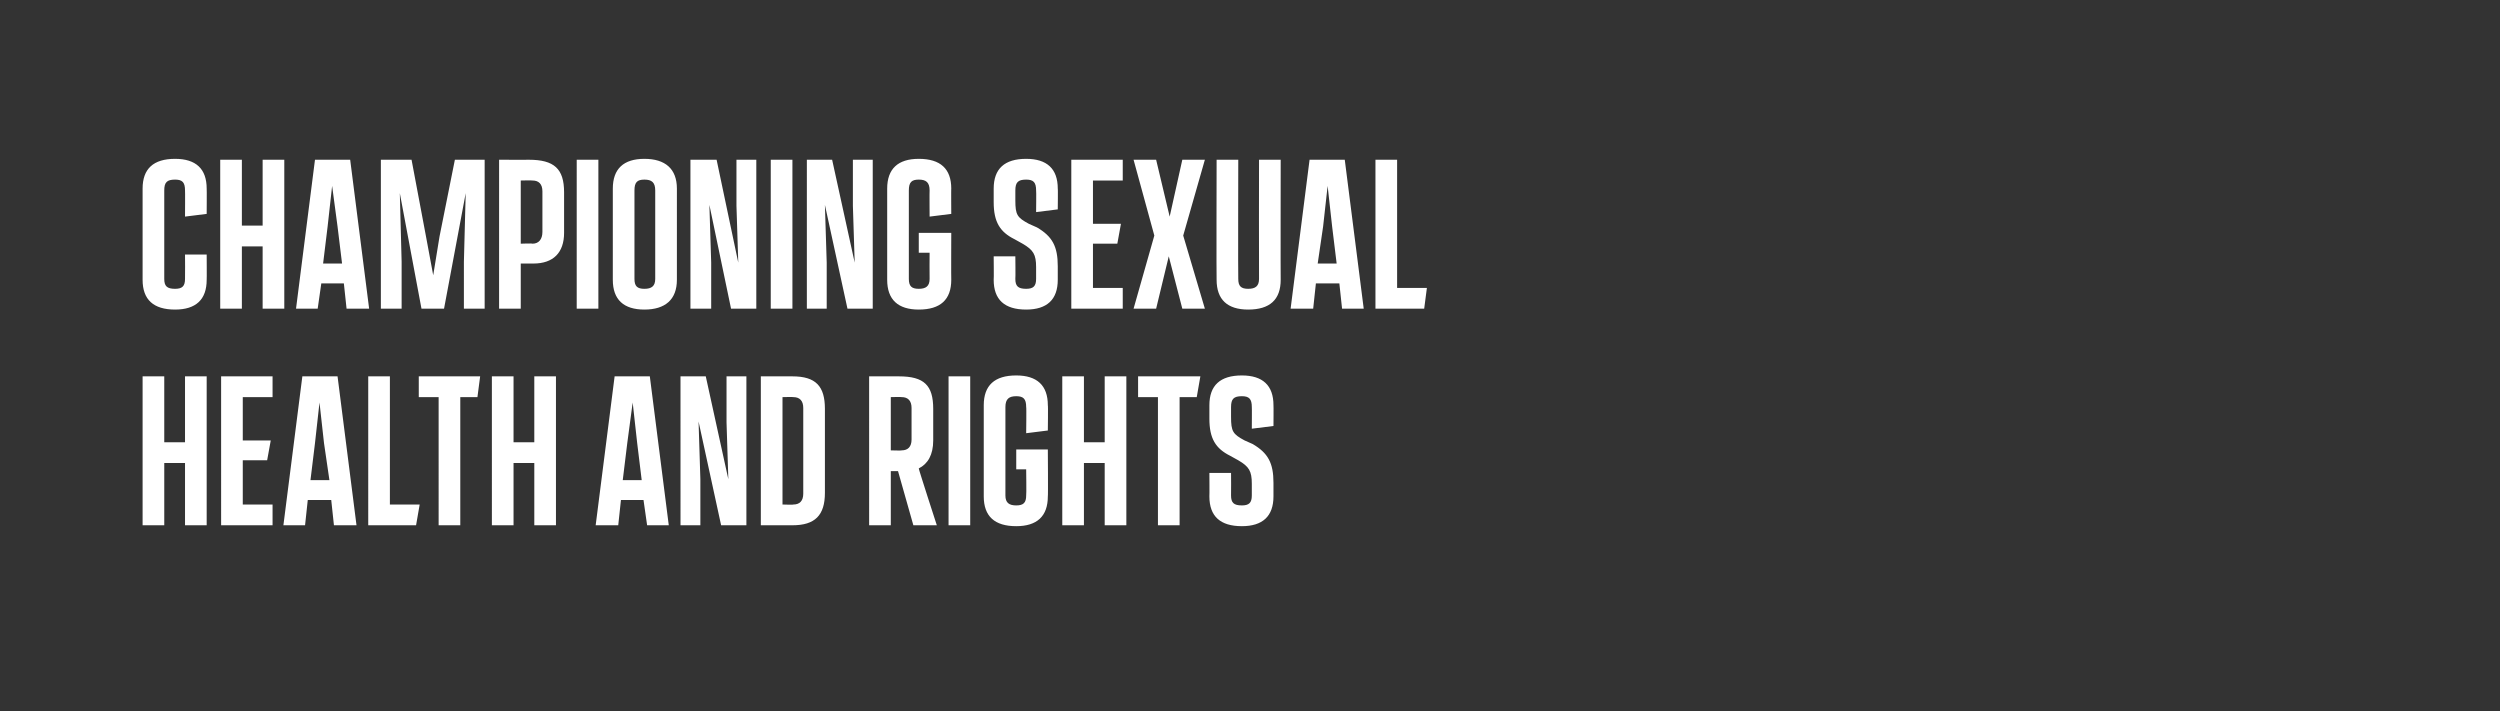
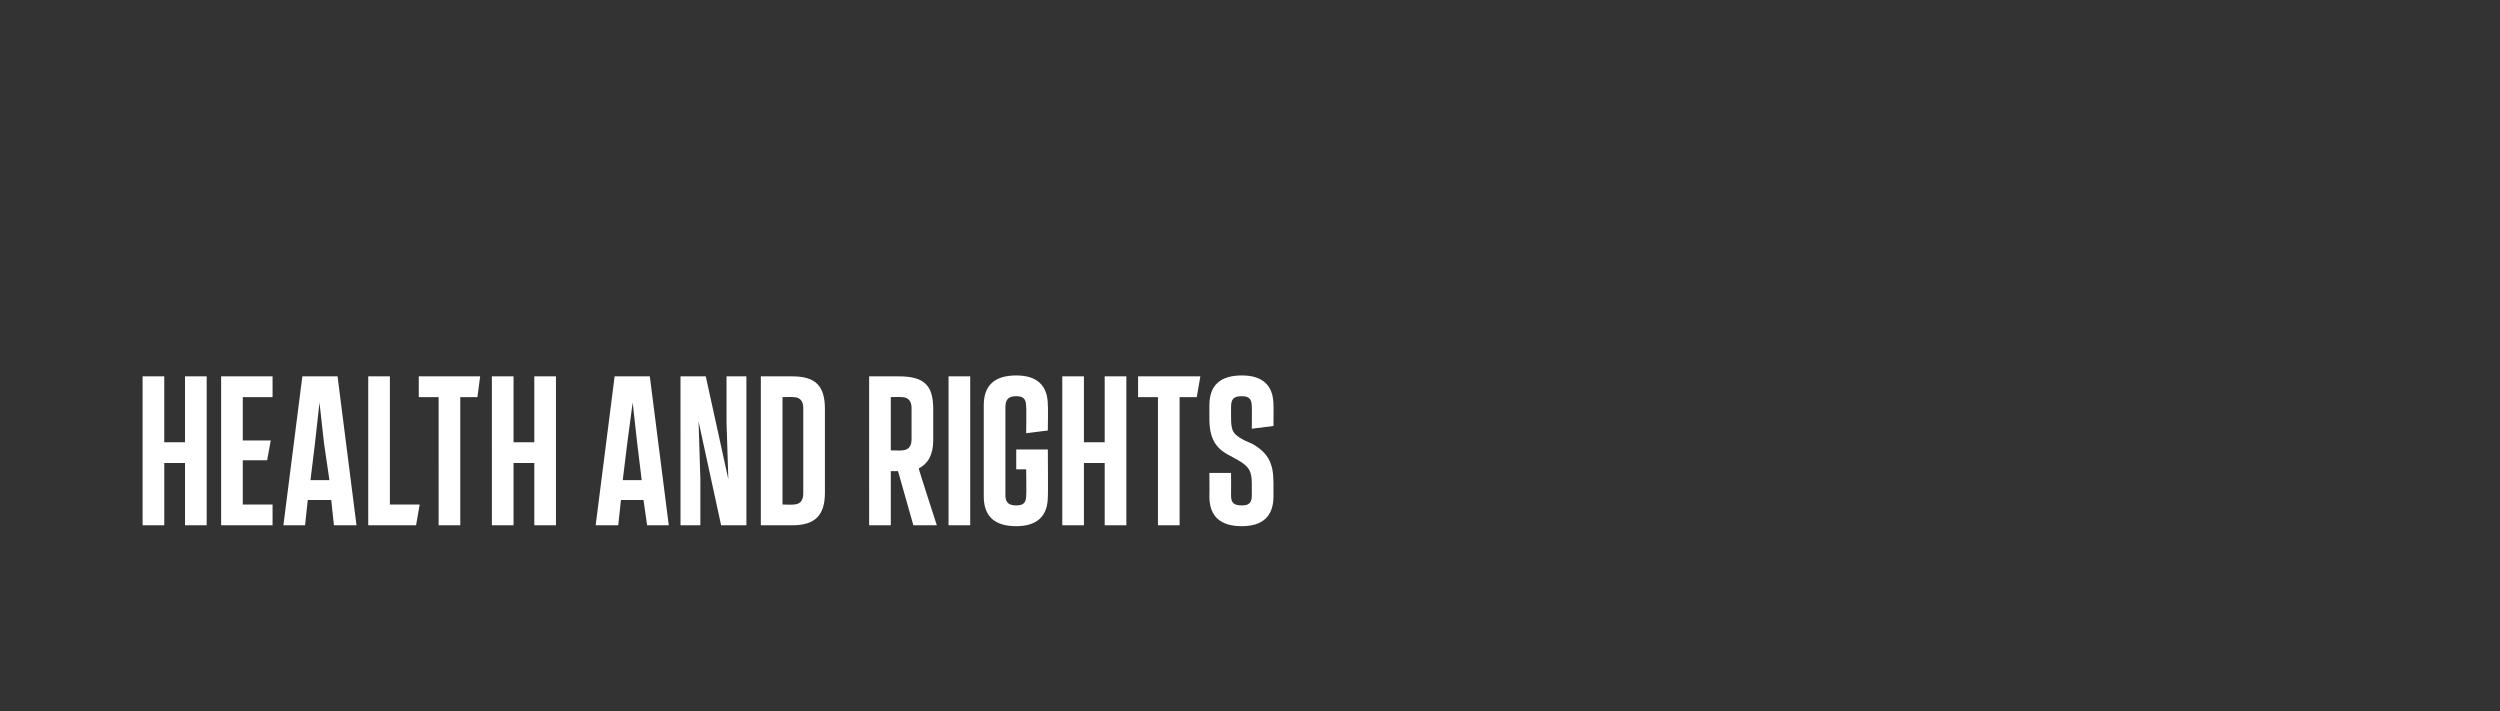
<svg xmlns="http://www.w3.org/2000/svg" version="1.1" width="277px" height="78.8px" viewBox="0 0 277 78.8">
  <rect x="0" y="0" width="277" height="78.8" fill="#333333" stroke="none" />
  <desc>Championing sexual health and rights</desc>
  <defs />
  <g id="Polygon137345">
    <path d="m20.5 41.7h2.4v16.5h-2.4v-6.9h-2.3v6.9h-2.4V41.7h2.4v7.3h2.3v-7.3zm4 16.5V41.7h5.7v2.3h-3.3v4.8h3.1l-.4 2.2h-2.7v4.9h3.3v2.3h-5.7zm12.5 0l-.3-2.8h-2.6l-.3 2.8h-2.4l2.1-16.5h3.9l2.1 16.5H37zm-1.6-13.6l-.5 4.5l-.5 4.1h2.1l-.6-4.1l-.5-4.5zm5.4 13.6V41.7h2.4v14.2h3.3l-.4 2.3h-5.3zm7.8 0V44h-2.2v-2.3h6.8l-.3 2.3H51v14.2h-2.4zm10.6-16.5h2.4v16.5h-2.4v-6.9h-2.3v6.9h-2.4V41.7h2.4v7.3h2.3v-7.3zm12.5 16.5l-.4-2.8h-2.5l-.3 2.8H66l2.1-16.5h3.9l2.1 16.5h-2.4zm-1.6-13.6l-.6 4.5l-.5 4.1h2.1l-.5-4.1l-.5-4.5zm10.4-2.9h2.2v16.5h-2.8l-2.5-11.5l.2 6.4v5.1h-2.2V41.7h2.8l2.5 11.4l-.2-6.3v-5.1zm3.8 16.5V41.7h3.5c2.6 0 3.6 1.1 3.6 3.6v9.3c0 2.5-1.1 3.6-3.6 3.6h-3.5zm2.4-2.3s1.23.04 1.2 0c.7 0 1.1-.4 1.1-1.2v-9.5c0-.8-.4-1.2-1.1-1.2c.03-.03-1.2 0-1.2 0v11.9zm17.1 2.3h-2.6l-1.7-6h-.8v6h-2.4V41.7s3.29.01 3.3 0c2.8 0 3.8 1 3.8 3.6v3.5c0 1.6-.6 2.6-1.6 3.1c-.05-.01 2 6.3 2 6.3zM98.7 44v5.9s1.23.04 1.2 0c.7 0 1.1-.4 1.1-1.2v-3.5c0-.8-.4-1.2-1.1-1.2c.03-.03-1.2 0-1.2 0zm6.4 14.2V41.7h2.4v16.5h-2.4zM109 55V44.9c0-2.2 1.2-3.3 3.6-3.3c2.3 0 3.5 1.1 3.5 3.3c.04-.04 0 2.8 0 2.8l-2.4.3s.04-2.93 0-2.9c0-.9-.3-1.2-1.1-1.2c-.8 0-1.2.3-1.2 1.2v9.8c0 .8.4 1.1 1.2 1.1c.8 0 1.1-.3 1.1-1.1c.04-.04 0-2.9 0-2.9h-1.1v-2.2h3.5s.04 5.23 0 5.2c0 2.2-1.2 3.3-3.5 3.3c-2.4 0-3.6-1.1-3.6-3.3zm13.4-13.3h2.4v16.5h-2.4v-6.9h-2.3v6.9h-2.4V41.7h2.4v7.3h2.3v-7.3zm5.9 16.5V44h-2.2v-2.3h6.9l-.4 2.3h-1.9v14.2h-2.4zM134 55c.02.03 0-2.6 0-2.6h2.4s.02 2.46 0 2.5c0 .8.3 1.1 1.2 1.1c.8 0 1.1-.3 1.1-1.1v-1.3c0-1.4-.3-1.9-1.5-2.6l-.9-.5c-1.6-.8-2.3-1.9-2.3-4.1v-1.5c0-2.2 1.2-3.3 3.6-3.3c2.3 0 3.5 1.1 3.5 3.3c.02-.04 0 2.3 0 2.3l-2.4.3s.02-2.43 0-2.4c0-.9-.3-1.2-1.1-1.2c-.9 0-1.2.3-1.2 1.2v1.1c0 1.6.2 1.9 1.5 2.6l.9.4c1.7 1 2.3 2.1 2.3 4.3v1.5c0 2.2-1.2 3.3-3.5 3.3c-2.4 0-3.6-1.1-3.6-3.3z" stroke="none" fill="#ffffff" />
  </g>
  <g id="Polygon137344">
-     <path d="m15.8 31V20.9c0-2.2 1.2-3.3 3.6-3.3c2.3 0 3.5 1.1 3.5 3.3c.02-.04 0 2.8 0 2.8l-2.4.3s.02-2.93 0-2.9c0-.9-.3-1.2-1.1-1.2c-.9 0-1.2.3-1.2 1.2v9.8c0 .8.3 1.1 1.2 1.1c.8 0 1.1-.3 1.1-1.1c.02-.04 0-2.7 0-2.7h2.4s.02 2.83 0 2.8c0 2.2-1.2 3.3-3.5 3.3c-2.4 0-3.6-1.1-3.6-3.3zm13.3-13.3h2.4v16.5h-2.4v-6.9h-2.3v6.9h-2.4V17.7h2.4v7.3h2.3v-7.3zm9.3 16.5l-.3-2.8h-2.5l-.4 2.8h-2.4l2.1-16.5h3.9l2.1 16.5h-2.5zm-1.6-13.6l-.5 4.5l-.5 4.1h2.1l-.5-4.1l-.6-4.5zm13.6-2.9h3.3v16.5h-2.3V29l.2-7.6l-2.4 12.8h-2.5l-2.4-12.8l.2 7.6v5.2h-2.3V17.7h3.4l1.6 8.5l.8 4.3l.7-4.3l1.7-8.5zm4.9 16.5V17.7s3.34.01 3.3 0c2.8 0 3.9 1 3.9 3.6v4.5c0 2.2-1.2 3.4-3.4 3.4h-1.4v5h-2.4zm2.4-7.2s1.27-.05 1.3 0c.7 0 1.1-.5 1.1-1.3v-4.5c0-.8-.4-1.2-1.1-1.2c-.03-.03-1.3 0-1.3 0v7zm6.2 7.2V17.7h2.4v16.5h-2.4zm4-3.2V20.9c0-2.2 1.2-3.3 3.5-3.3c2.3 0 3.6 1.1 3.6 3.3V31c0 2.2-1.3 3.3-3.6 3.3c-2.3 0-3.5-1.1-3.5-3.3zm4.7-.1v-9.8c0-.9-.4-1.2-1.2-1.2c-.8 0-1.1.3-1.1 1.2v9.8c0 .8.3 1.1 1.1 1.1c.8 0 1.2-.3 1.2-1.1zm9-13.2h2.2v16.5H81l-2.4-11.5l.2 6.4v5.1h-2.3V17.7h2.9l2.4 11.4l-.2-6.3v-5.1zm3.8 16.5V17.7h2.4v16.5h-2.4zm9.1-16.5h2.2v16.5h-2.8l-2.5-11.5l.2 6.4v5.1h-2.2V17.7h2.8l2.5 11.4l-.2-6.3v-5.1zM98.3 31V20.9c0-2.2 1.2-3.3 3.5-3.3c2.4 0 3.6 1.1 3.6 3.3c-.02-.04 0 2.8 0 2.8l-2.4.3s-.02-2.93 0-2.9c0-.9-.4-1.2-1.2-1.2c-.8 0-1.1.3-1.1 1.2v9.8c0 .8.3 1.1 1.1 1.1c.8 0 1.2-.3 1.2-1.1c-.02-.04 0-2.9 0-2.9h-1.2v-2.2h3.6s-.02 5.23 0 5.2c0 2.2-1.2 3.3-3.6 3.3c-2.3 0-3.5-1.1-3.5-3.3zm11.8 0c.03.03 0-2.6 0-2.6h2.4s.03 2.46 0 2.5c0 .8.3 1.1 1.2 1.1c.8 0 1.1-.3 1.1-1.1v-1.3c0-1.4-.3-1.9-1.5-2.6l-.9-.5c-1.6-.8-2.3-1.9-2.3-4.1v-1.5c0-2.2 1.2-3.3 3.6-3.3c2.3 0 3.5 1.1 3.5 3.3c.03-.04 0 2.3 0 2.3l-2.4.3s.03-2.43 0-2.4c0-.9-.3-1.2-1.1-1.2c-.9 0-1.2.3-1.2 1.2v1.1c0 1.6.2 1.9 1.5 2.6l.9.4c1.7 1 2.3 2.1 2.3 4.3v1.5c0 2.2-1.2 3.3-3.5 3.3c-2.4 0-3.6-1.1-3.6-3.3zm8.6 3.2V17.7h5.7v2.3h-3.3v4.8h3.1l-.4 2.2h-2.7v4.9h3.3v2.3h-5.7zm14.8 0H131l-1.5-5.8l-1.4 5.8h-2.5l2.3-8.1l-2.3-8.4h2.5l1.5 6.3l1.4-6.3h2.5l-2.4 8.4l2.4 8.1zm1.3-3.2c-.03.03 0-13.3 0-13.3h2.4s-.03 13.16 0 13.2c0 .8.3 1.1 1.1 1.1c.8 0 1.2-.3 1.2-1.1c-.02-.04 0-13.2 0-13.2h2.4s-.02 13.33 0 13.3c0 2.2-1.2 3.3-3.6 3.3c-2.3 0-3.5-1.1-3.5-3.3zm13.9 3.2l-.3-2.8h-2.6l-.3 2.8H143l2.1-16.5h3.9l2.1 16.5h-2.4zm-1.6-13.6l-.5 4.5l-.6 4.1h2.1l-.5-4.1l-.5-4.5zm5.3 13.6V17.7h2.4v14.2h3.3l-.3 2.3h-5.4z" stroke="none" fill="#ffffff" />
-   </g>
+     </g>
</svg>